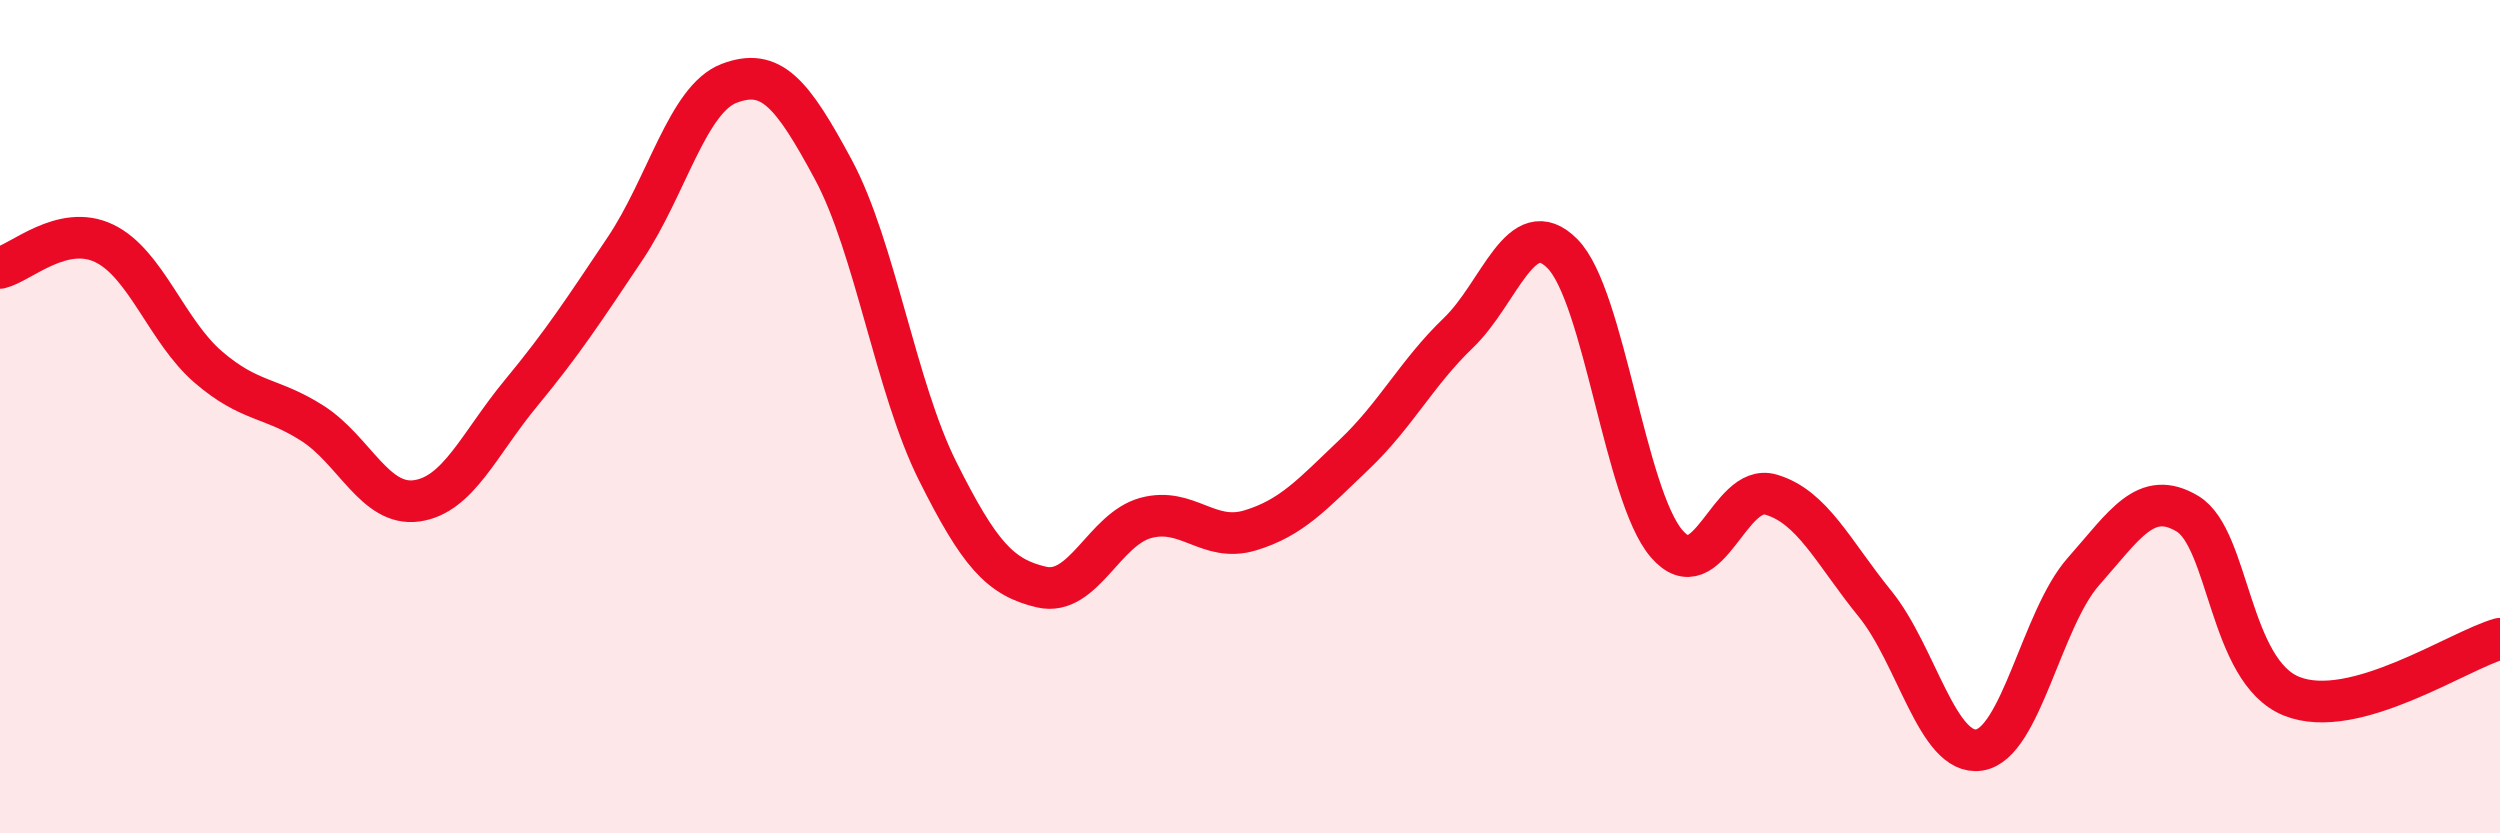
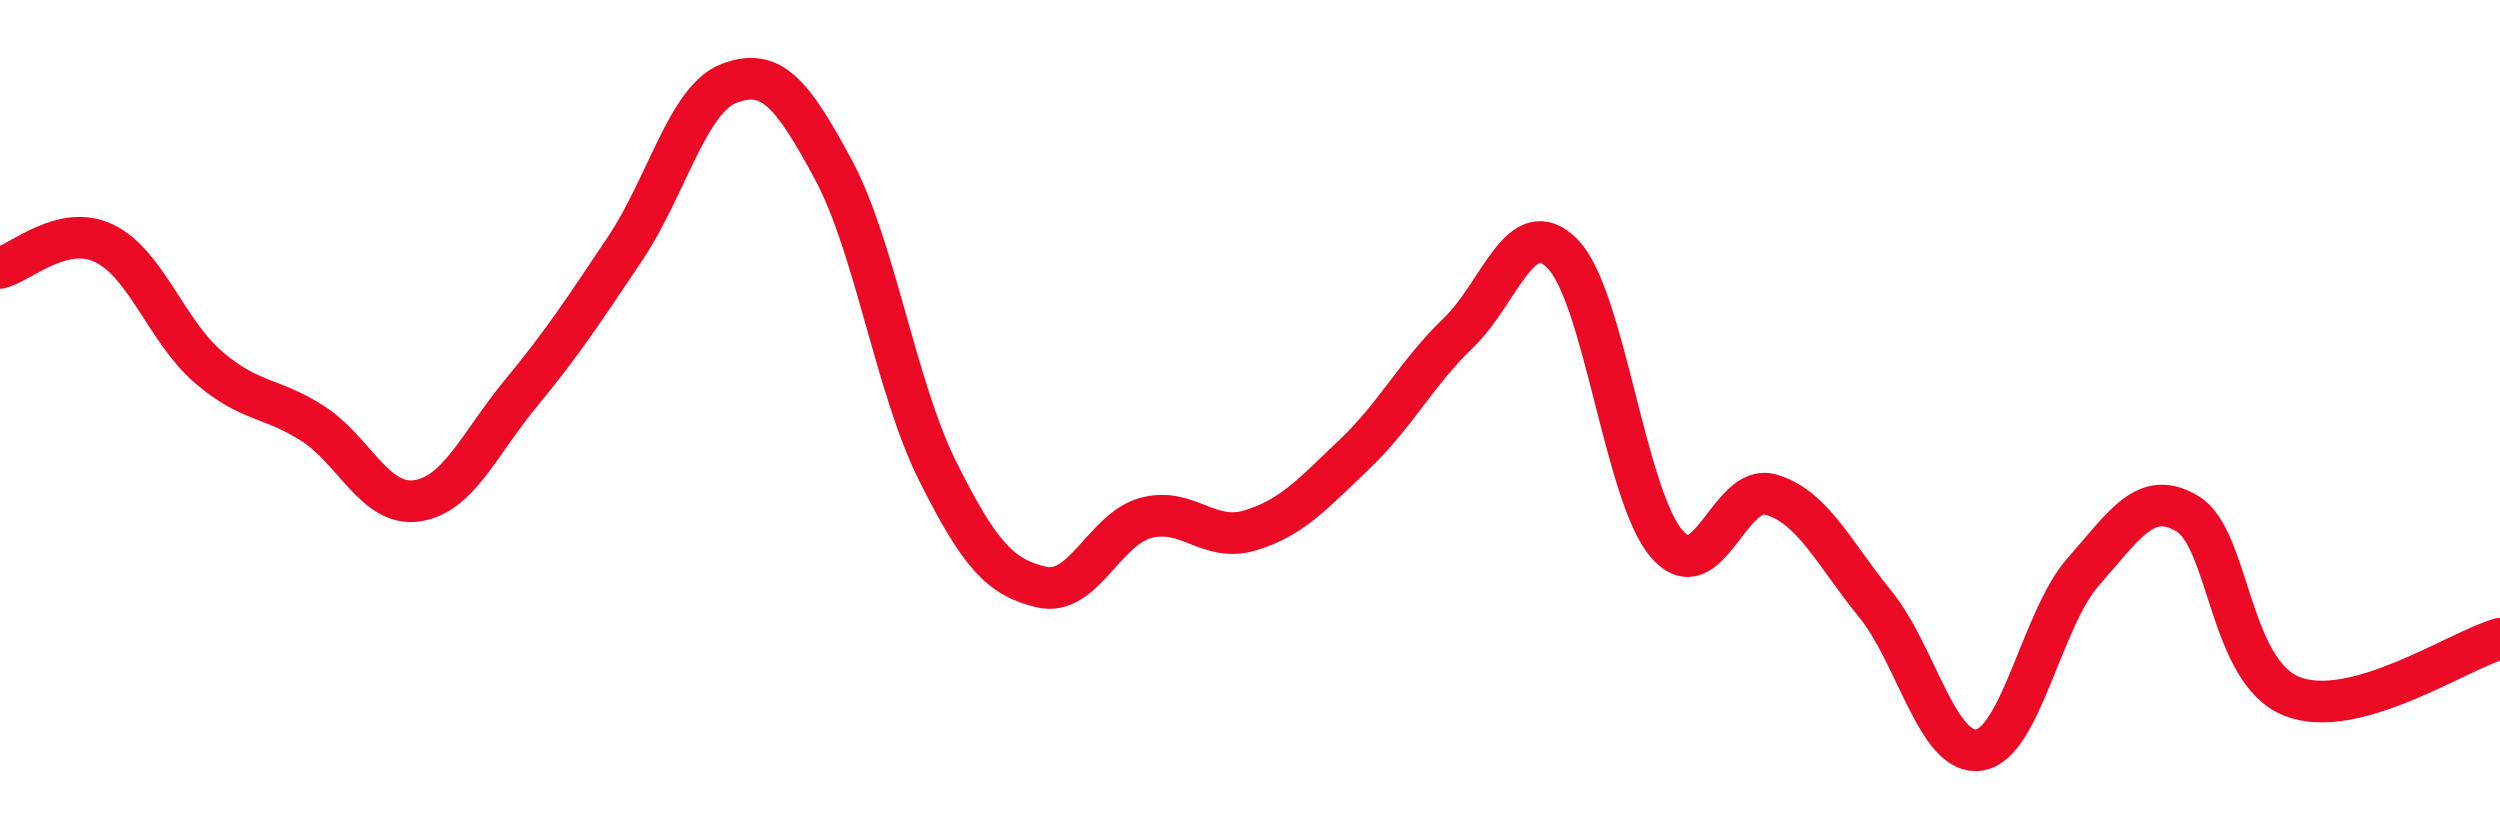
<svg xmlns="http://www.w3.org/2000/svg" width="60" height="20" viewBox="0 0 60 20">
-   <path d="M 0,6.43 C 0.5,6.31 1.5,5.36 2.5,5.84 C 3.5,6.32 4,7.95 5,8.81 C 6,9.67 6.5,9.52 7.5,10.16 C 8.5,10.8 9,12.16 10,12.02 C 11,11.88 11.5,10.65 12.5,9.44 C 13.5,8.23 14,7.46 15,5.97 C 16,4.48 16.5,2.38 17.5,2 C 18.5,1.62 19,2.21 20,4.07 C 21,5.93 21.5,9.3 22.5,11.3 C 23.5,13.3 24,13.86 25,14.09 C 26,14.32 26.5,12.7 27.5,12.43 C 28.5,12.16 29,13.03 30,12.73 C 31,12.43 31.5,11.86 32.5,10.91 C 33.5,9.96 34,8.95 35,7.99 C 36,7.03 36.5,5.08 37.5,6.09 C 38.5,7.1 39,11.89 40,13.05 C 41,14.21 41.5,11.58 42.5,11.87 C 43.5,12.16 44,13.26 45,14.49 C 46,15.72 46.5,18.15 47.5,18 C 48.5,17.85 49,14.85 50,13.72 C 51,12.59 51.5,11.73 52.5,12.33 C 53.5,12.93 53.5,16.11 55,16.71 C 56.5,17.31 59,15.61 60,15.33L60 20L0 20Z" fill="#EB0A25" opacity="0.1" stroke-linecap="round" stroke-linejoin="round" />
  <path d="M 0,6.43 C 0.5,6.31 1.5,5.36 2.5,5.84 C 3.5,6.32 4,7.95 5,8.81 C 6,9.67 6.5,9.52 7.5,10.16 C 8.5,10.8 9,12.16 10,12.02 C 11,11.88 11.5,10.65 12.5,9.44 C 13.5,8.23 14,7.46 15,5.97 C 16,4.48 16.5,2.38 17.5,2 C 18.5,1.62 19,2.21 20,4.07 C 21,5.93 21.5,9.3 22.5,11.3 C 23.5,13.3 24,13.86 25,14.09 C 26,14.32 26.5,12.7 27.5,12.43 C 28.5,12.16 29,13.03 30,12.73 C 31,12.43 31.5,11.86 32.5,10.91 C 33.5,9.96 34,8.95 35,7.99 C 36,7.03 36.5,5.08 37.5,6.09 C 38.5,7.1 39,11.89 40,13.05 C 41,14.21 41.5,11.58 42.5,11.87 C 43.5,12.16 44,13.26 45,14.49 C 46,15.72 46.5,18.15 47.5,18 C 48.5,17.85 49,14.85 50,13.72 C 51,12.59 51.5,11.73 52.5,12.33 C 53.5,12.93 53.5,16.11 55,16.71 C 56.5,17.31 59,15.61 60,15.33" stroke="#EB0A25" stroke-width="1" fill="none" stroke-linecap="round" stroke-linejoin="round" />
</svg>